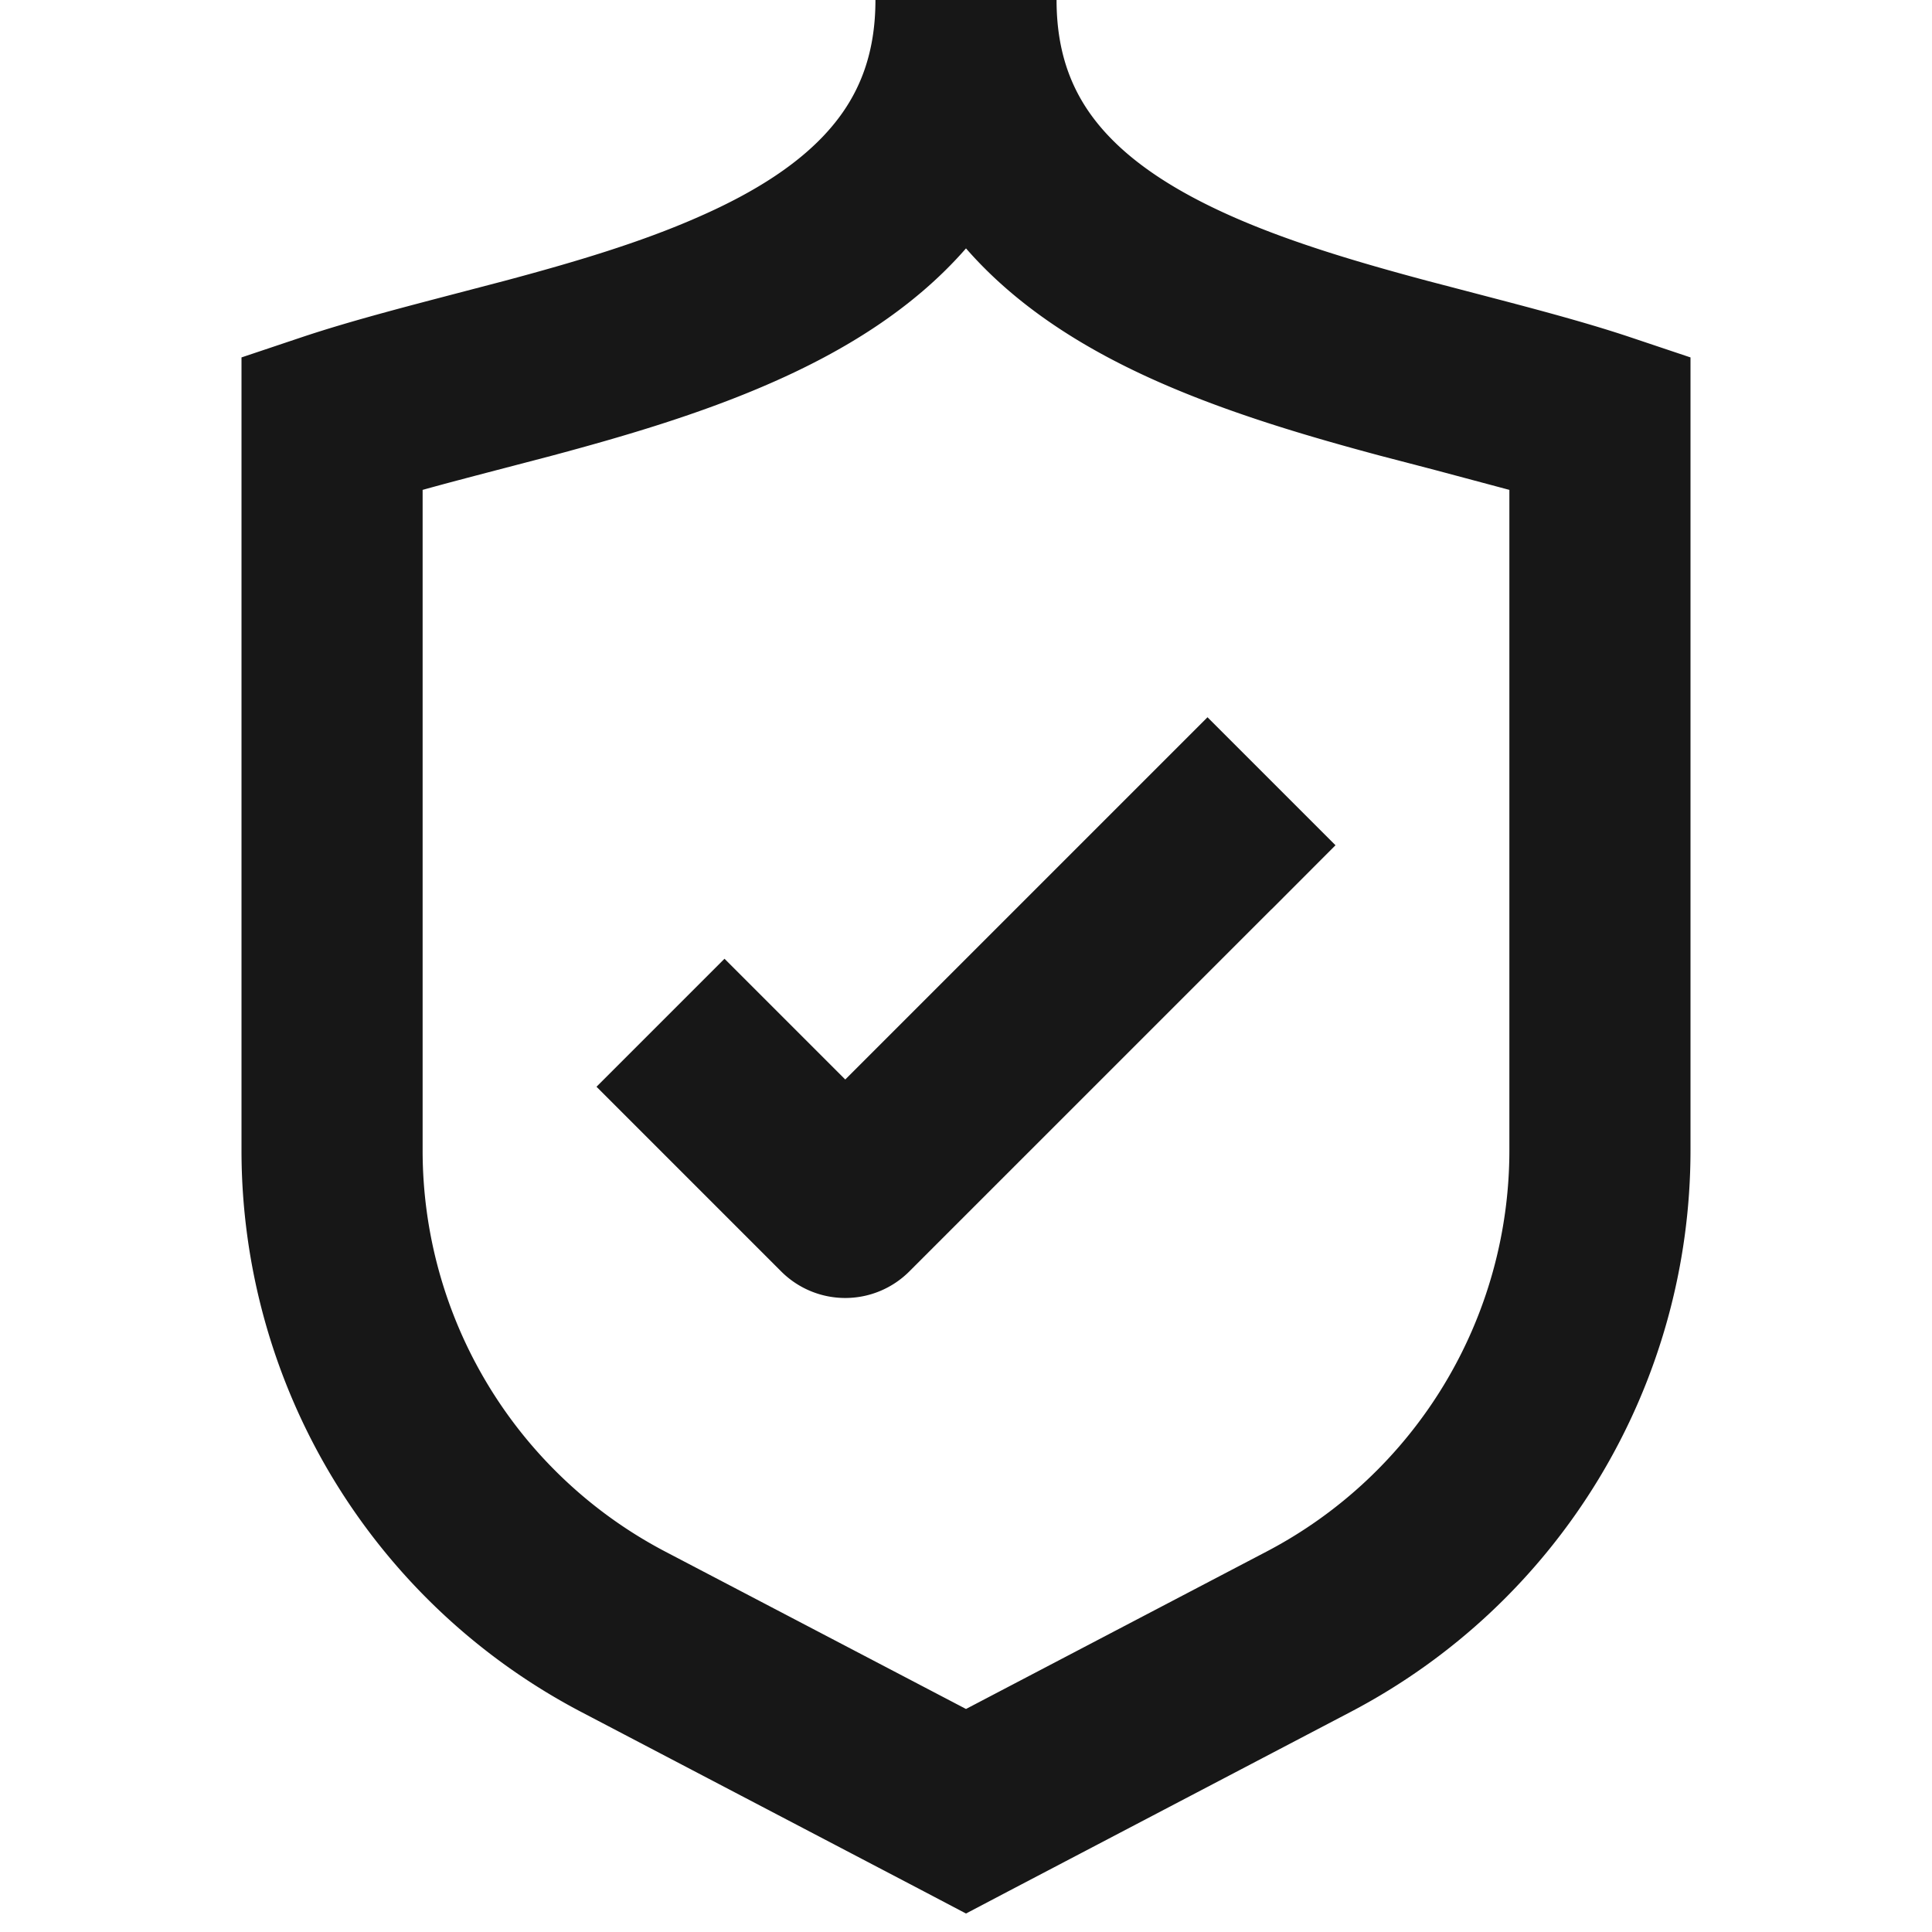
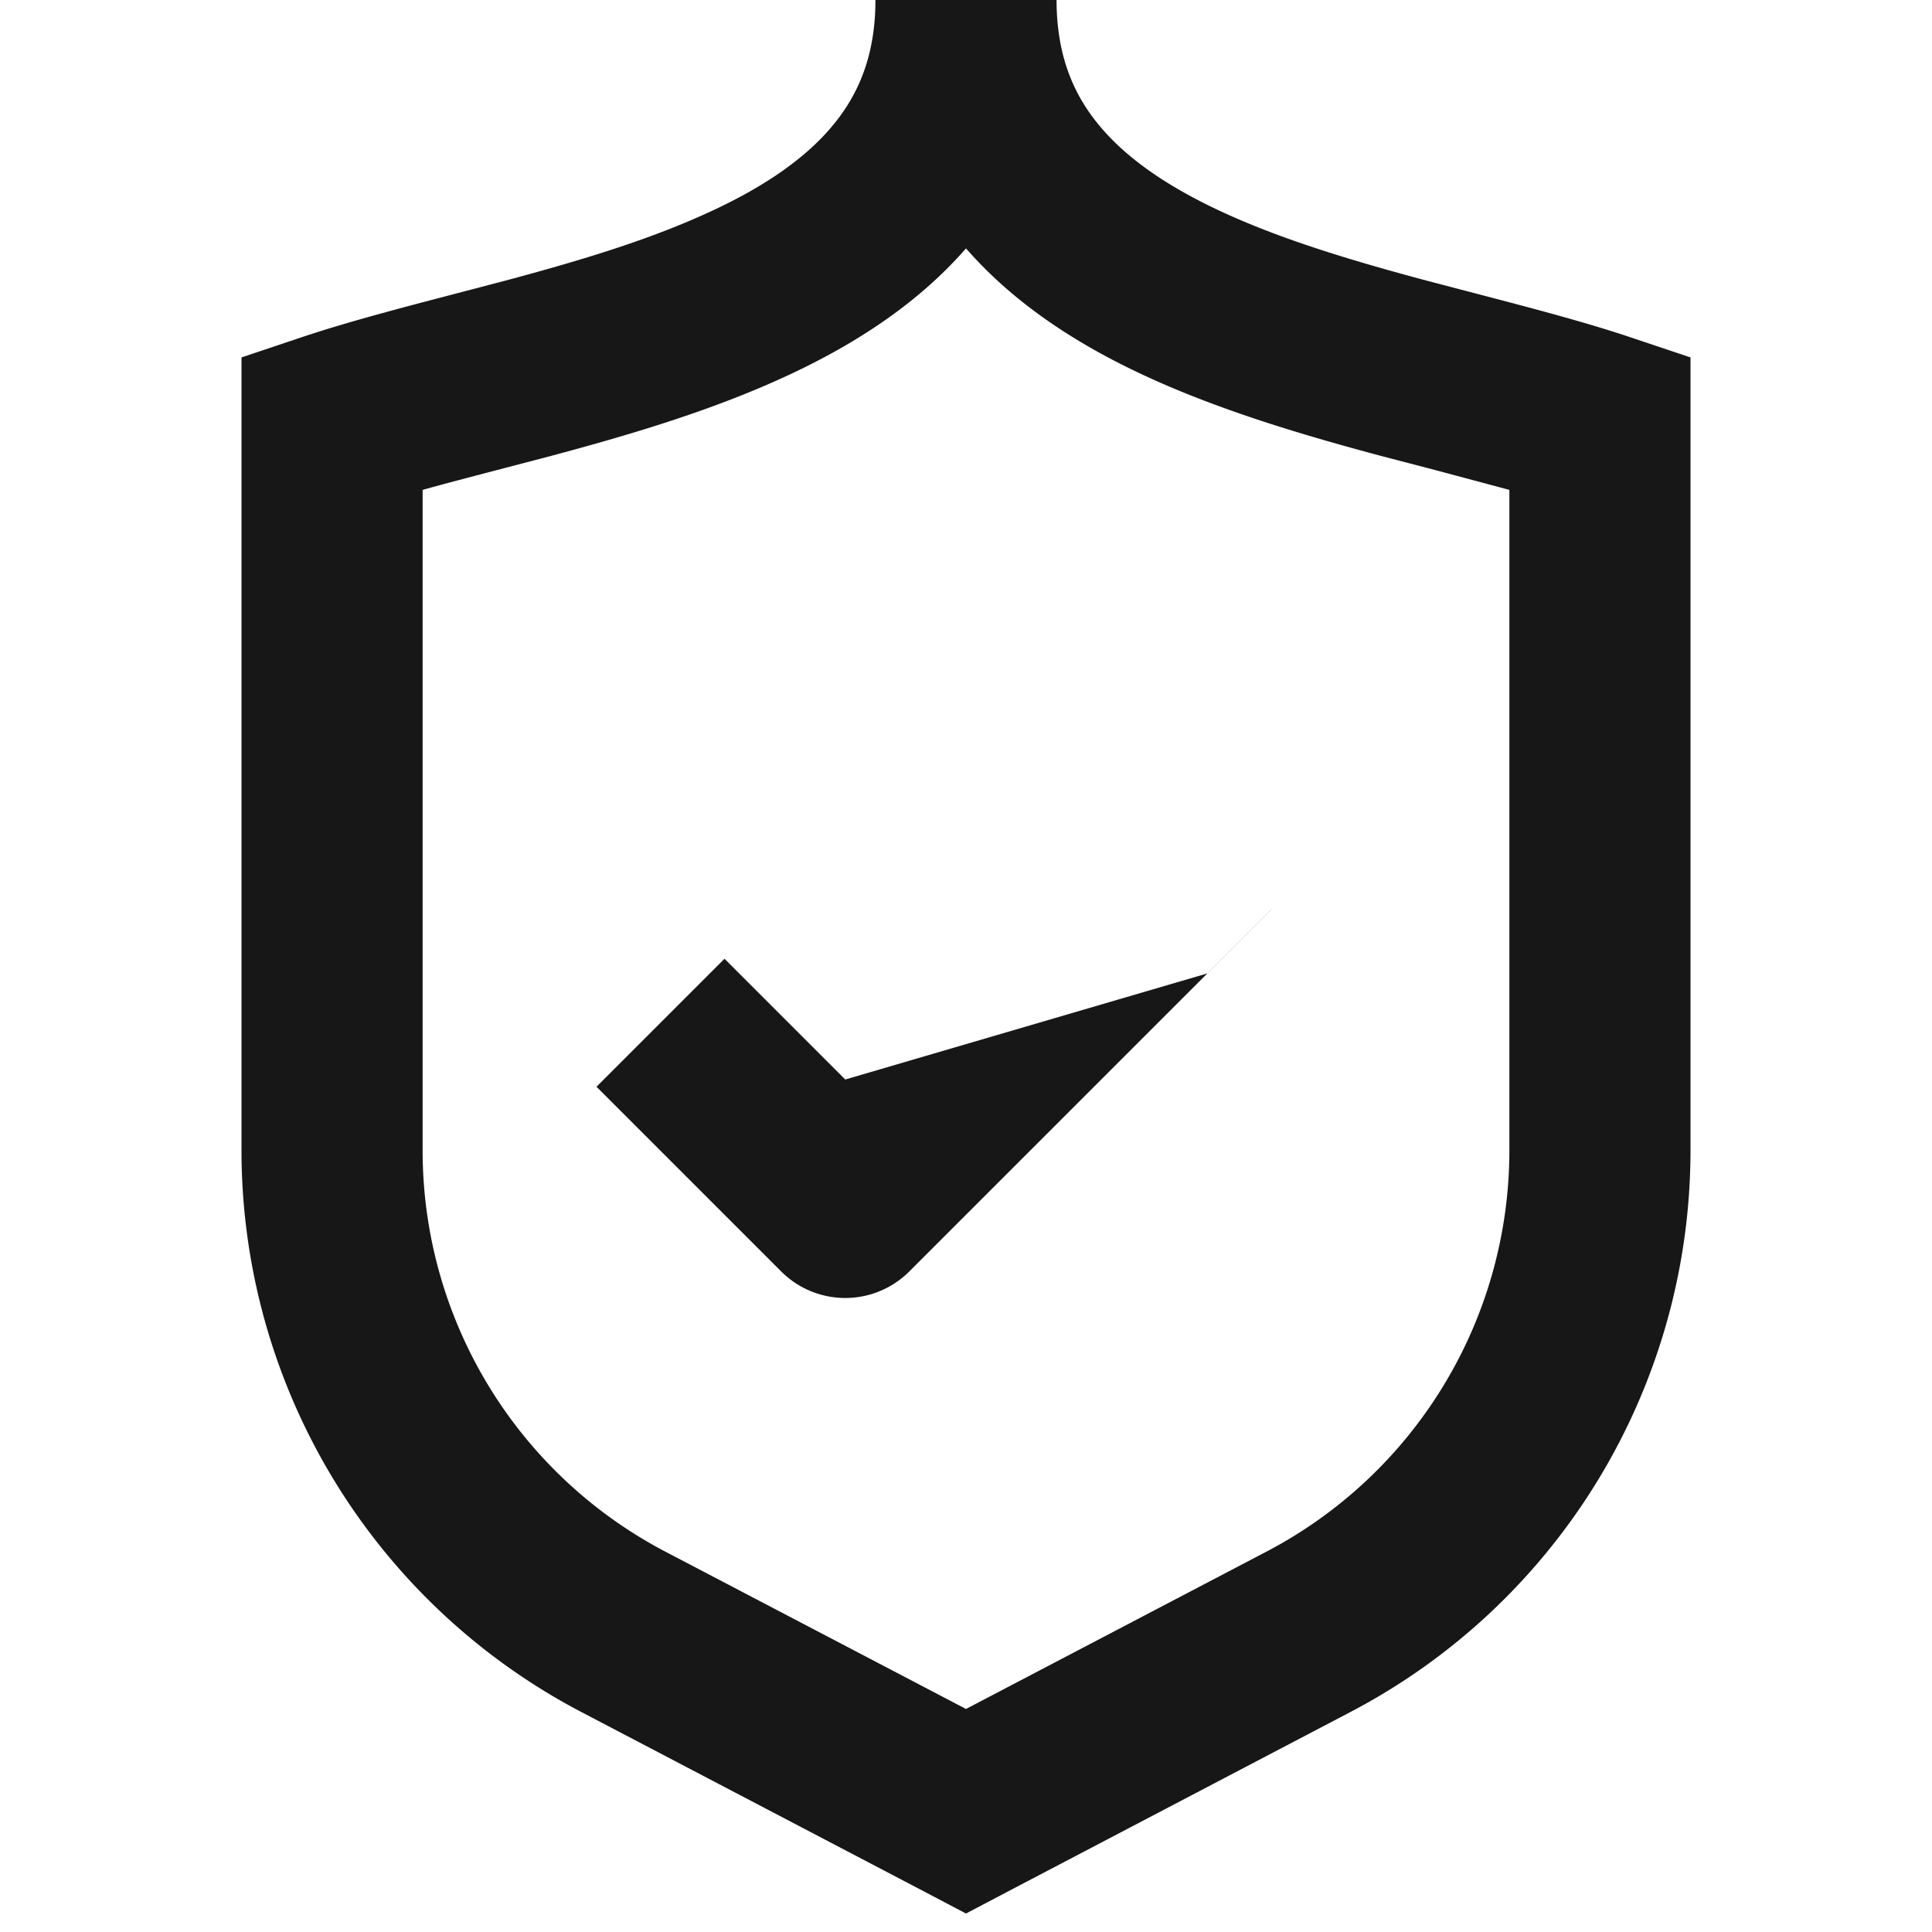
<svg xmlns="http://www.w3.org/2000/svg" width="16" height="16" fill="none">
-   <path fill="#171717" fill-rule="evenodd" d="M3.5 9.527v-5.47c.19-.053.393-.106.607-.162l.459-.12c.586-.157 1.23-.344 1.823-.605.584-.256 1.168-.605 1.611-1.113.443.508 1.027.857 1.611 1.113.593.26 1.237.448 1.823.605l.46.12.606.162v5.47a3.75 3.75 0 0 1-2.01 3.322L8 14.153 5.51 12.85A3.75 3.75 0 0 1 3.5 9.527zm3.378-8.466C7.105.797 7.25.467 7.25 0h1.5c0 .467.145.797.372 1.061.242.282.608.523 1.092.736.482.212 1.032.375 1.608.529l.409.107c.432.113.874.228 1.256.355L14 2.96v6.567a5.25 5.25 0 0 1-2.814 4.65l-2.838 1.487-.348.183-.348-.183-2.838-1.486A5.25 5.25 0 0 1 2 9.528V2.96l.513-.172c.382-.127.824-.242 1.256-.355l.409-.107c.576-.154 1.126-.317 1.608-.53.484-.212.85-.453 1.092-.735zm3.652 6.47L11.06 7 10 5.94l-.53.53L7 8.94l-.47-.47L6 7.94 4.94 9l.53.53 1 1a.75.75 0 0 0 1.06 0l3-3z" clip-rule="evenodd" />
+   <path fill="#171717" fill-rule="evenodd" d="M3.5 9.527v-5.47c.19-.053.393-.106.607-.162l.459-.12c.586-.157 1.23-.344 1.823-.605.584-.256 1.168-.605 1.611-1.113.443.508 1.027.857 1.611 1.113.593.26 1.237.448 1.823.605l.46.12.606.162v5.47a3.75 3.75 0 0 1-2.01 3.322L8 14.153 5.51 12.85A3.75 3.75 0 0 1 3.5 9.527zm3.378-8.466C7.105.797 7.25.467 7.25 0h1.5c0 .467.145.797.372 1.061.242.282.608.523 1.092.736.482.212 1.032.375 1.608.529l.409.107c.432.113.874.228 1.256.355L14 2.96v6.567a5.25 5.25 0 0 1-2.814 4.65l-2.838 1.487-.348.183-.348-.183-2.838-1.486A5.25 5.25 0 0 1 2 9.528V2.96l.513-.172c.382-.127.824-.242 1.256-.355l.409-.107c.576-.154 1.126-.317 1.608-.53.484-.212.85-.453 1.092-.735zm3.652 6.47l-.53.53L7 8.94l-.47-.47L6 7.94 4.94 9l.53.53 1 1a.75.75 0 0 0 1.06 0l3-3z" clip-rule="evenodd" />
</svg>